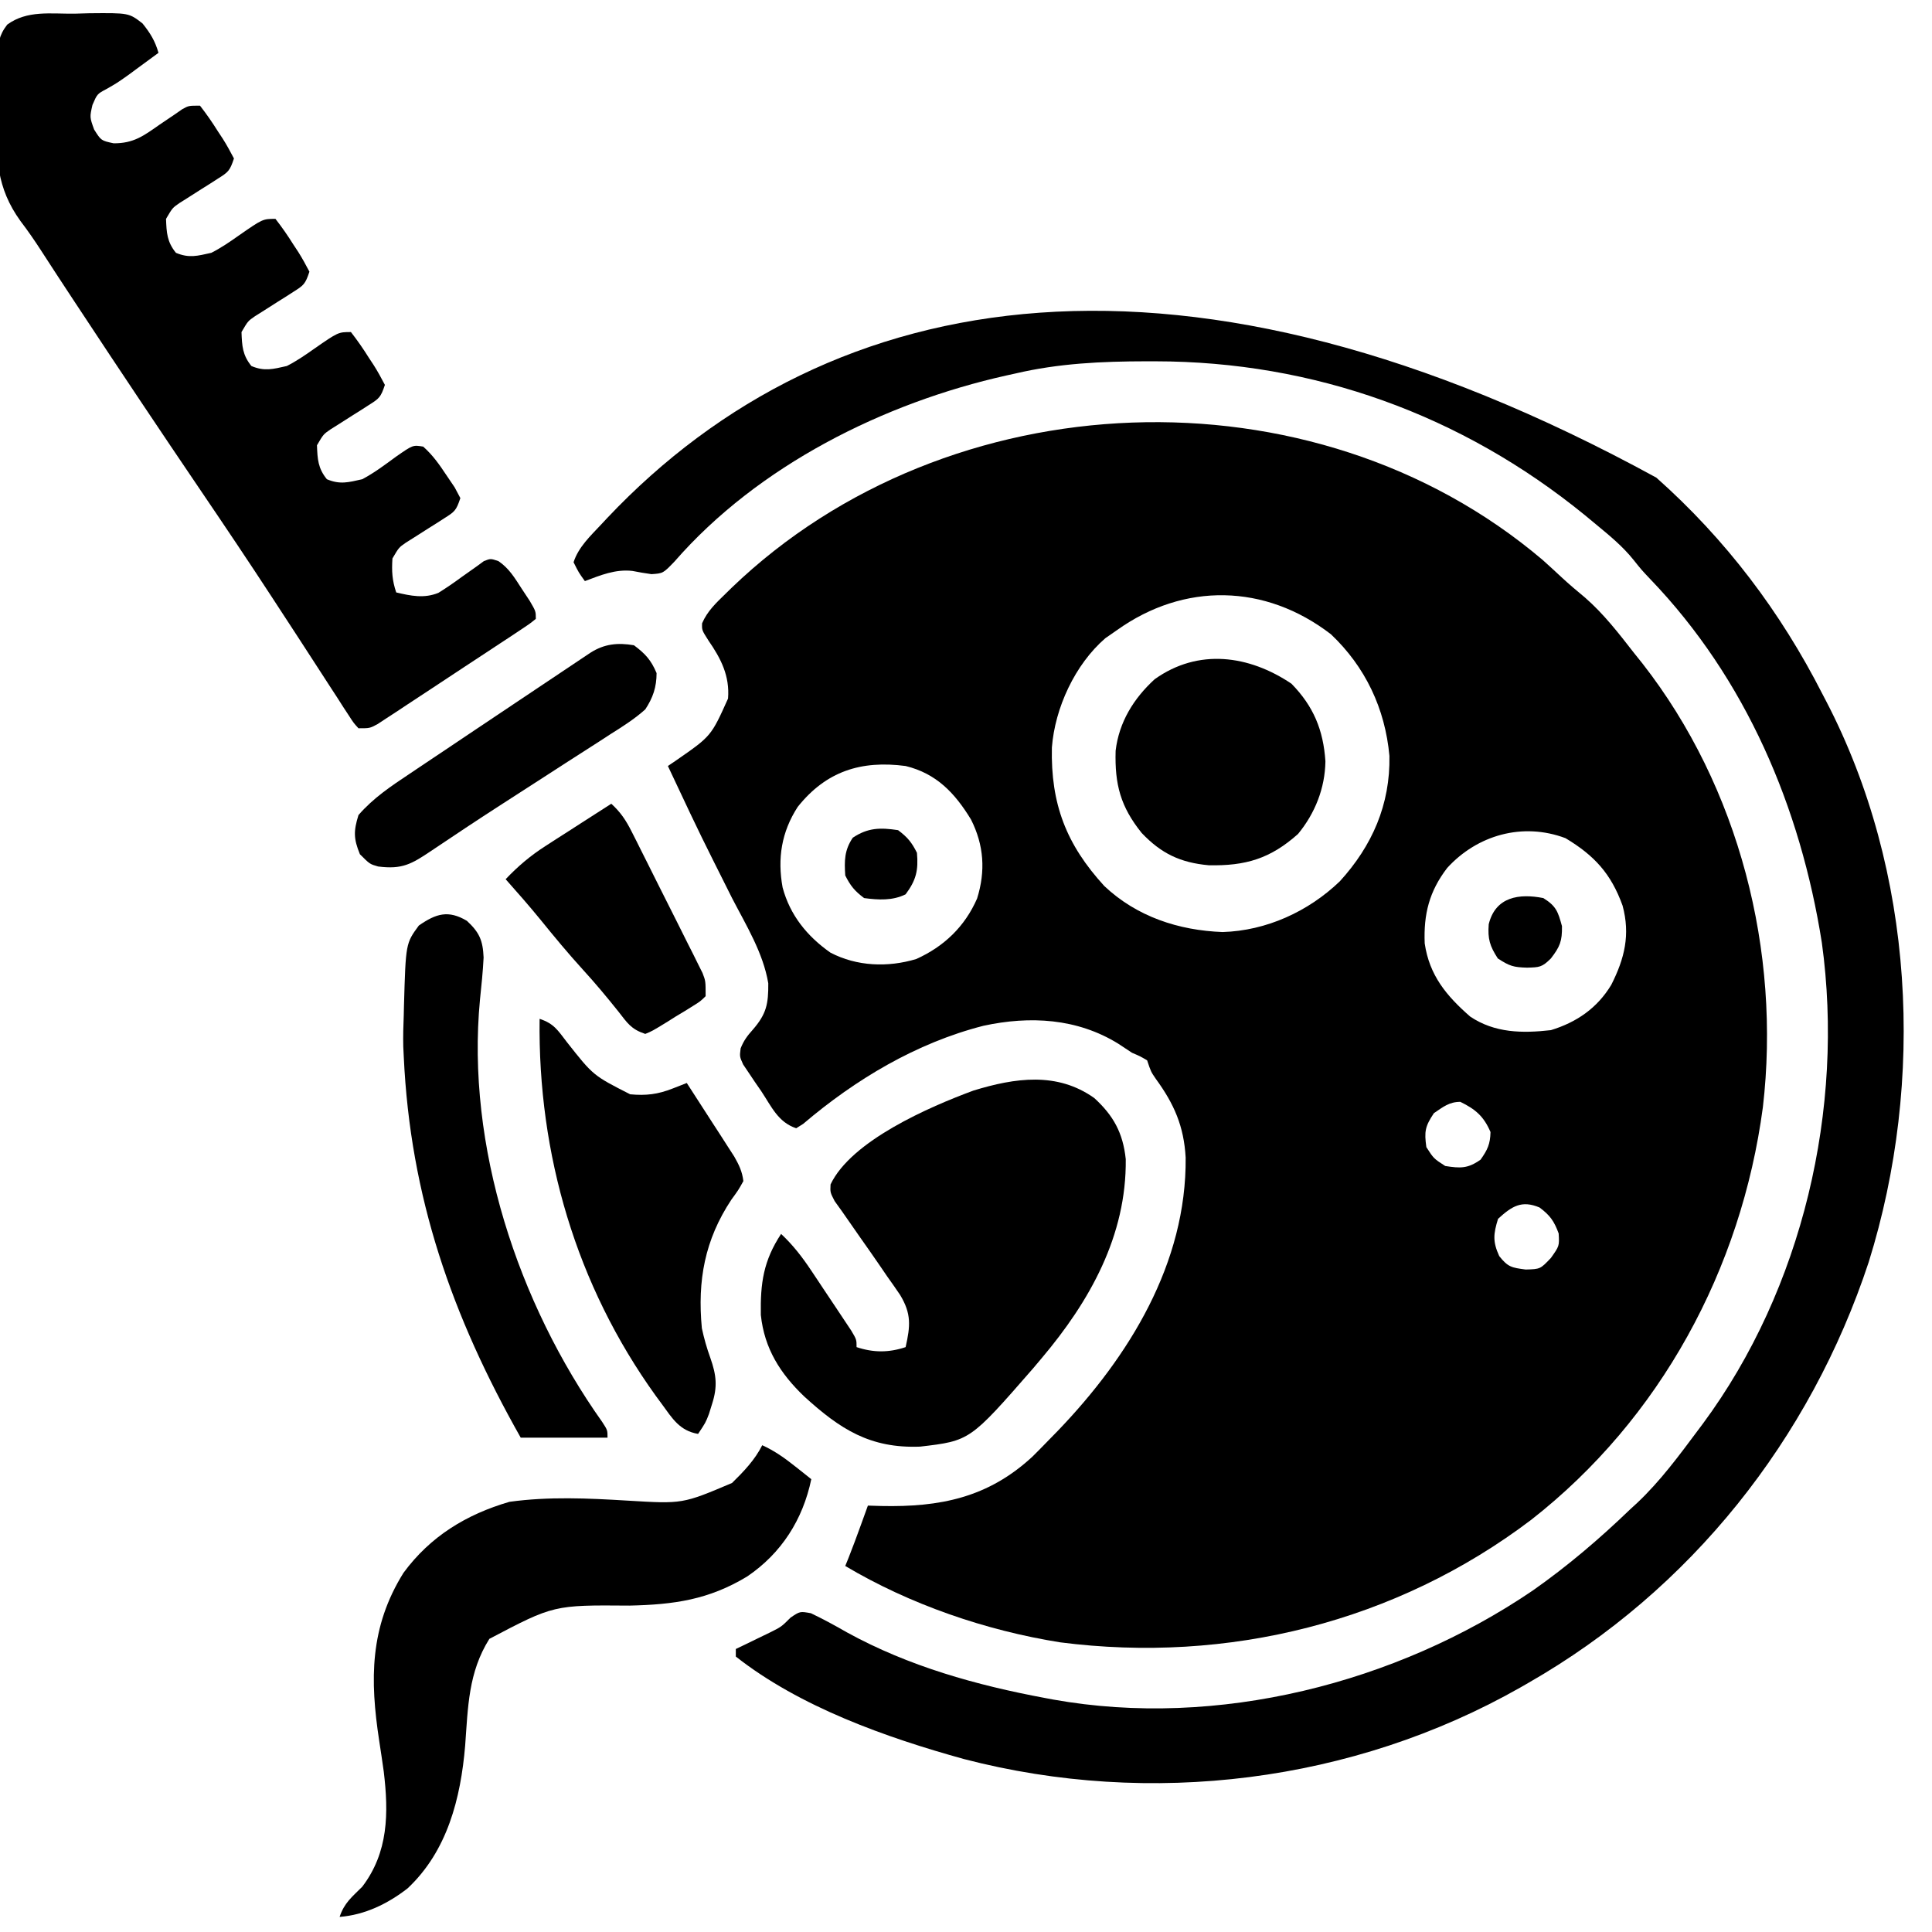
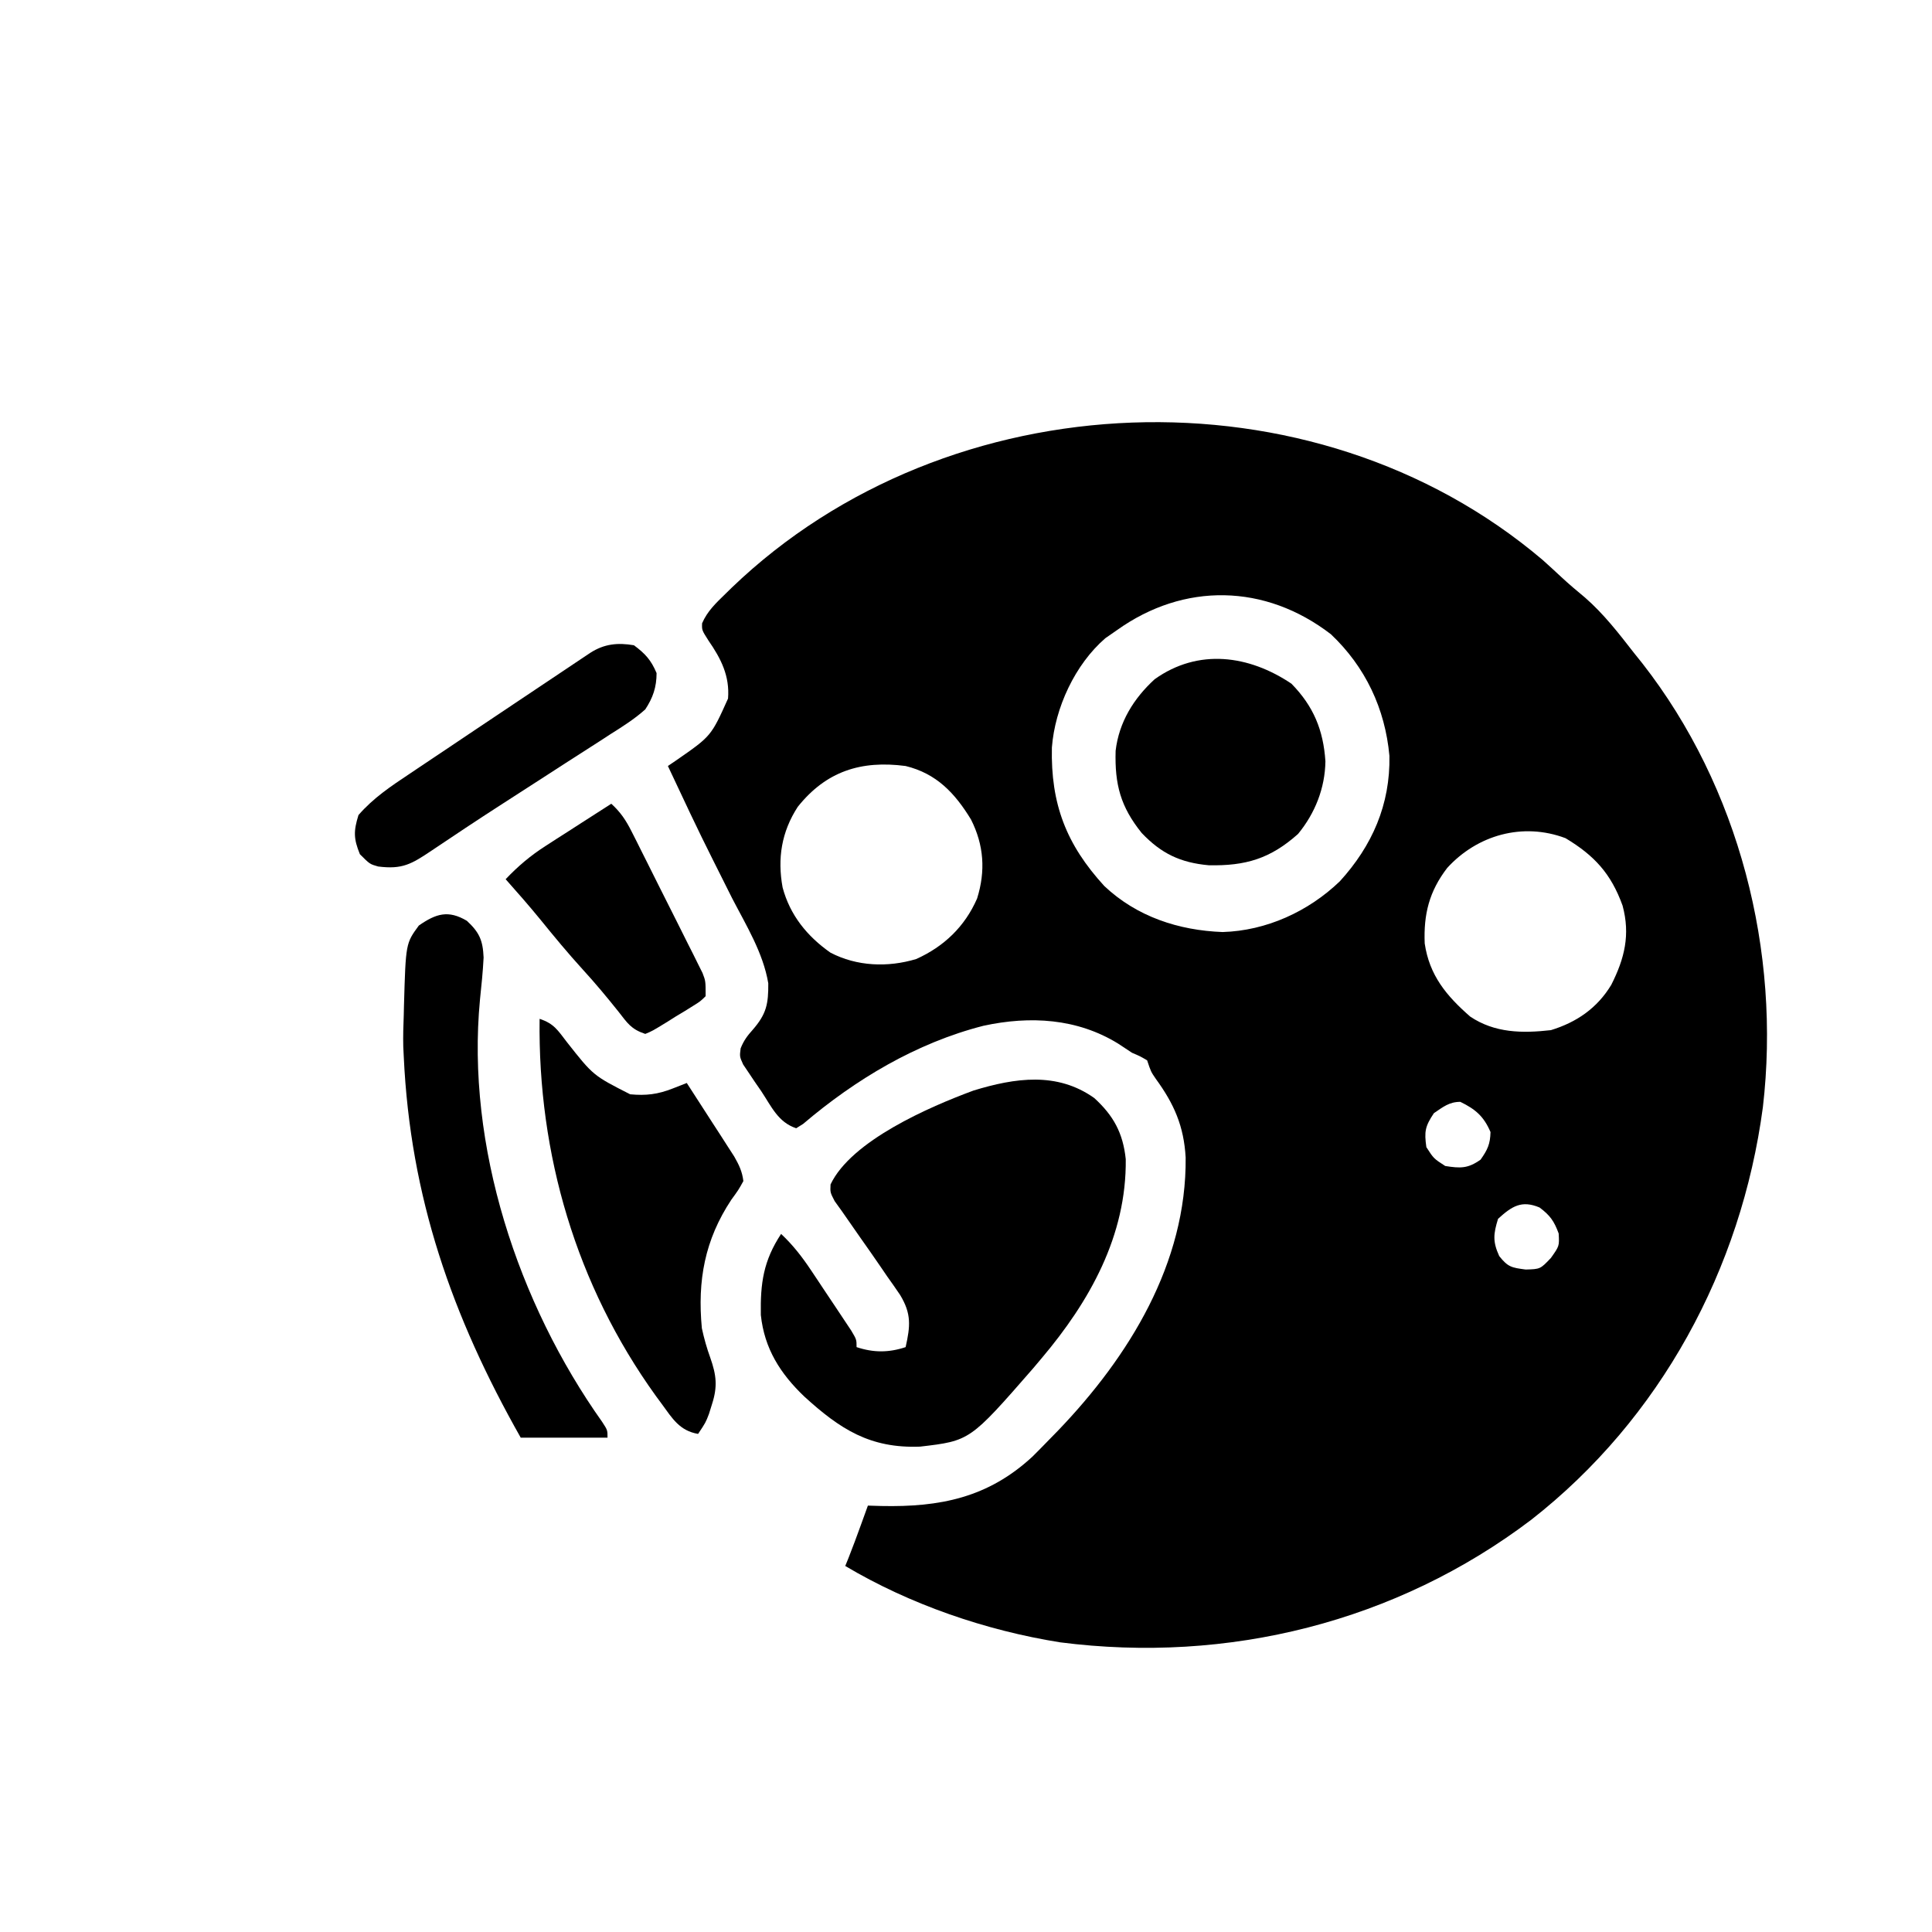
<svg xmlns="http://www.w3.org/2000/svg" width="512" height="512">
  <path d="M0 0 C1.666 1.495 3.318 3.006 4.953 4.535 C6.995 6.434 9.098 8.208 11.246 9.984 C16.207 14.318 20.151 19.425 24.184 24.609 C24.927 25.538 25.671 26.466 26.438 27.422 C52.105 60.277 63.176 103.83 58.363 145.04 C52.663 187.868 31.22 227.606 -3.033 254.375 C-38.804 281.48 -83.424 292.566 -127.899 286.84 C-147.603 283.697 -167.656 276.81 -184.816 266.609 C-184.53 265.904 -184.244 265.199 -183.949 264.473 C-182.812 261.597 -181.742 258.705 -180.691 255.797 C-180.162 254.333 -180.162 254.333 -179.621 252.84 C-179.356 252.104 -179.09 251.368 -178.816 250.609 C-177.041 250.662 -177.041 250.662 -175.23 250.715 C-159.774 251.039 -146.988 248.549 -135.191 237.613 C-133.717 236.149 -132.259 234.668 -130.816 233.172 C-130.042 232.381 -129.268 231.589 -128.471 230.774 C-109.566 211.094 -94.332 186.345 -94.605 158.367 C-95.071 150.079 -97.652 144.181 -102.512 137.52 C-103.816 135.609 -103.816 135.609 -104.816 132.609 C-106.672 131.522 -106.672 131.522 -108.816 130.609 C-110.052 129.807 -111.281 128.995 -112.504 128.172 C-123.373 121.48 -135.829 120.768 -148.199 123.453 C-165.971 127.989 -182.1 137.648 -195.977 149.457 C-196.887 150.027 -196.887 150.027 -197.816 150.609 C-202.604 149.014 -204.355 144.887 -207.066 140.797 C-207.634 139.976 -208.201 139.156 -208.785 138.311 C-209.316 137.516 -209.847 136.721 -210.395 135.902 C-210.883 135.176 -211.372 134.449 -211.876 133.7 C-212.816 131.609 -212.816 131.609 -212.54 129.443 C-211.735 127.403 -210.781 126.11 -209.316 124.484 C-205.686 120.31 -205.172 117.64 -205.215 112.188 C-206.575 104.096 -211.079 96.829 -214.816 89.609 C-215.835 87.588 -216.846 85.562 -217.855 83.536 C-218.493 82.257 -219.134 80.98 -219.777 79.704 C-223.952 71.417 -227.873 63.008 -231.816 54.609 C-231.069 54.101 -230.321 53.594 -229.551 53.07 C-220.356 46.692 -220.356 46.692 -215.879 36.734 C-215.4 30.754 -217.73 26.178 -221.066 21.359 C-222.816 18.609 -222.816 18.609 -222.754 16.789 C-221.369 13.569 -219.041 11.391 -216.566 8.984 C-216.028 8.457 -215.489 7.929 -214.934 7.385 C-157.529 -47.819 -60.931 -51.719 0 0 Z M-112.816 18.609 C-113.827 19.311 -114.838 20.012 -115.879 20.734 C-123.94 27.694 -129.247 39.211 -130.055 49.703 C-130.381 64.665 -126.259 75.388 -116.164 86.414 C-107.551 94.543 -96.47 98.172 -84.816 98.609 C-73.221 98.269 -62.083 93.169 -53.754 85.172 C-45.188 75.78 -40.36 64.83 -40.605 51.934 C-41.742 39.408 -46.979 28.325 -56.113 19.688 C-73.542 6.289 -95.032 5.901 -112.816 18.609 Z M-197.41 65.438 C-201.713 72.083 -202.823 79.092 -201.418 86.793 C-199.458 94.137 -194.934 99.714 -188.75 104.062 C-181.75 107.723 -173.512 108.027 -166.008 105.762 C-158.658 102.462 -153.118 97.158 -149.879 89.734 C-147.599 82.454 -148.054 75.576 -151.496 68.777 C-155.767 61.764 -160.653 56.598 -168.816 54.609 C-180.637 53.052 -189.896 56.009 -197.41 65.438 Z M-25.309 81.641 C-30.044 87.824 -31.57 93.857 -31.254 101.621 C-30.013 110.094 -25.493 115.517 -19.195 121.016 C-12.676 125.383 -5.398 125.465 2.184 124.609 C9.033 122.511 14.462 118.766 18.184 112.609 C21.737 105.578 23.258 99.312 21.184 91.609 C18.126 83.116 13.684 78.309 6.059 73.734 C-5.311 69.458 -17.346 72.9 -25.309 81.641 Z M-28.816 146.609 C-31.162 150.128 -31.396 151.467 -30.816 155.609 C-28.879 158.63 -28.879 158.63 -25.816 160.609 C-21.784 161.246 -19.799 161.308 -16.441 158.922 C-14.597 156.297 -13.895 154.82 -13.816 151.609 C-15.596 147.457 -17.787 145.572 -21.816 143.609 C-24.77 143.609 -26.403 144.98 -28.816 146.609 Z M-11.816 174.609 C-13.06 178.632 -13.261 180.636 -11.504 184.484 C-9.19 187.398 -8.238 187.554 -4.504 188.047 C-0.622 187.939 -0.622 187.939 2.184 184.984 C4.436 181.815 4.436 181.815 4.246 178.484 C3.032 175.2 1.979 173.706 -0.816 171.609 C-5.579 169.604 -8.138 171.266 -11.816 174.609 Z " fill="#000000" transform="translate(408.816,148.391)" />
-   <path d="M0 0 C18.389 16.348 32.886 35.51 44.047 57.418 C44.367 58.03 44.687 58.642 45.017 59.272 C68.425 104.292 71.294 159.787 56.281 207.87 C40.783 254.841 9.1 294.792 -33.953 319.418 C-34.637 319.811 -35.321 320.205 -36.026 320.61 C-80.396 345.808 -134.086 352.432 -183.474 339.591 C-204.048 333.903 -226.995 325.782 -243.953 312.418 C-243.953 311.758 -243.953 311.098 -243.953 310.418 C-243.145 310.031 -242.337 309.645 -241.504 309.246 C-240.435 308.725 -239.367 308.205 -238.266 307.668 C-237.21 307.158 -236.154 306.647 -235.066 306.121 C-231.886 304.545 -231.886 304.545 -229.434 302.09 C-226.953 300.418 -226.953 300.418 -224.047 300.941 C-220.757 302.512 -217.613 304.224 -214.453 306.043 C-198.126 315.011 -180.18 320.025 -161.953 323.418 C-161.256 323.549 -160.559 323.681 -159.84 323.816 C-116.374 331.593 -68.955 319.53 -32.773 294.936 C-23.531 288.453 -15.077 281.241 -6.953 273.418 C-6.324 272.84 -5.695 272.263 -5.047 271.668 C1.051 265.915 6.051 259.121 11.047 252.418 C11.469 251.856 11.891 251.295 12.325 250.716 C38.755 214.997 49.905 167.135 43.859 123.266 C38.199 87.381 23.749 53.316 -1.578 26.934 C-3.953 24.418 -3.953 24.418 -6.055 21.785 C-8.959 18.164 -12.385 15.369 -15.953 12.418 C-16.966 11.579 -17.98 10.74 -19.023 9.875 C-51.623 -16.67 -90.789 -30.8 -132.766 -30.832 C-133.55 -30.833 -134.334 -30.833 -135.143 -30.834 C-147.004 -30.818 -158.364 -30.303 -169.953 -27.582 C-171.086 -27.333 -171.086 -27.333 -172.242 -27.078 C-204.747 -19.826 -238.07 -3.179 -260.203 22.23 C-263.227 25.37 -263.227 25.37 -266.305 25.574 C-267.993 25.344 -269.674 25.06 -271.344 24.723 C-275.839 24.198 -279.788 25.849 -283.953 27.418 C-285.578 25.168 -285.578 25.168 -286.953 22.418 C-285.644 18.377 -282.488 15.459 -279.641 12.418 C-279.109 11.848 -278.577 11.279 -278.029 10.692 C-218.652 -52.133 -124.353 -68.009 0 0 Z " fill="#000000" transform="translate(438.953,126.582)" />
-   <path d="M0 0 C1.276 -0.037 2.552 -0.075 3.867 -0.113 C14.409 -0.212 14.409 -0.212 18.016 2.586 C20.092 5.178 21.342 7.195 22.25 10.375 C20.523 11.648 18.793 12.919 17.062 14.188 C15.618 15.249 15.618 15.249 14.145 16.332 C11.25 18.375 11.25 18.375 8.48 19.961 C6.008 21.271 6.008 21.271 4.75 24.188 C4.015 27.424 4.015 27.424 5.188 30.688 C7.042 33.637 7.042 33.637 10.363 34.352 C15.631 34.383 18.291 32.394 22.5 29.438 C23.897 28.485 25.298 27.538 26.703 26.598 C27.618 25.96 27.618 25.96 28.552 25.309 C30.25 24.375 30.25 24.375 33.25 24.375 C34.993 26.619 36.502 28.789 38 31.188 C38.636 32.151 38.636 32.151 39.285 33.135 C40.363 34.828 41.315 36.599 42.25 38.375 C41.145 41.69 40.747 41.985 37.941 43.75 C37.277 44.178 36.612 44.606 35.928 45.047 C35.23 45.485 34.532 45.923 33.812 46.375 C32.435 47.245 31.061 48.119 29.691 49 C29.08 49.384 28.468 49.768 27.838 50.164 C25.957 51.462 25.957 51.462 24.25 54.375 C24.382 58.058 24.517 60.472 26.875 63.375 C30.359 64.842 32.578 64.193 36.25 63.375 C38.824 62.069 41.146 60.476 43.5 58.812 C49.884 54.375 49.884 54.375 53.25 54.375 C54.993 56.619 56.502 58.789 58 61.188 C58.424 61.83 58.848 62.473 59.285 63.135 C60.363 64.828 61.315 66.599 62.25 68.375 C61.145 71.69 60.747 71.985 57.941 73.75 C57.277 74.178 56.612 74.606 55.928 75.047 C55.23 75.485 54.532 75.923 53.812 76.375 C52.435 77.245 51.061 78.119 49.691 79 C49.08 79.384 48.468 79.768 47.838 80.164 C45.957 81.462 45.957 81.462 44.25 84.375 C44.382 88.058 44.517 90.472 46.875 93.375 C50.359 94.842 52.578 94.193 56.25 93.375 C58.824 92.069 61.146 90.476 63.5 88.812 C69.884 84.375 69.884 84.375 73.25 84.375 C74.993 86.619 76.502 88.789 78 91.188 C78.424 91.83 78.848 92.473 79.285 93.135 C80.363 94.828 81.315 96.599 82.25 98.375 C81.145 101.69 80.747 101.985 77.941 103.75 C77.277 104.178 76.612 104.606 75.928 105.047 C75.23 105.485 74.532 105.923 73.812 106.375 C72.435 107.245 71.061 108.119 69.691 109 C69.08 109.384 68.468 109.768 67.838 110.164 C65.957 111.462 65.957 111.462 64.25 114.375 C64.382 118.058 64.517 120.472 66.875 123.375 C70.364 124.844 72.575 124.202 76.25 123.375 C79.463 121.673 82.336 119.495 85.264 117.35 C89.681 114.28 89.681 114.28 92.406 114.734 C94.949 116.997 96.683 119.477 98.562 122.312 C99.281 123.373 99.999 124.434 100.738 125.527 C101.487 126.937 101.487 126.937 102.25 128.375 C101.145 131.69 100.747 131.985 97.941 133.75 C97.277 134.178 96.612 134.606 95.928 135.047 C95.23 135.485 94.532 135.923 93.812 136.375 C92.435 137.245 91.061 138.119 89.691 139 C89.08 139.384 88.468 139.768 87.838 140.164 C85.957 141.462 85.957 141.462 84.25 144.375 C84.037 147.785 84.165 150.12 85.25 153.375 C89.128 154.293 92.649 155.027 96.428 153.488 C98.547 152.178 100.558 150.792 102.562 149.312 C103.924 148.328 105.294 147.358 106.676 146.402 C107.564 145.749 107.564 145.749 108.47 145.082 C110.25 144.375 110.25 144.375 112.34 145.076 C115.182 147.008 116.64 149.509 118.5 152.375 C119.206 153.447 119.913 154.52 120.641 155.625 C122.25 158.375 122.25 158.375 122.25 160.375 C120.6 161.716 120.6 161.716 118.259 163.264 C117.387 163.845 116.516 164.425 115.618 165.023 C114.665 165.647 113.712 166.271 112.73 166.914 C111.761 167.555 110.791 168.196 109.793 168.856 C107.736 170.213 105.677 171.566 103.616 172.916 C100.455 174.988 97.304 177.075 94.154 179.164 C92.159 180.477 90.164 181.79 88.168 183.102 C87.221 183.73 86.274 184.358 85.298 185.005 C83.977 185.866 83.977 185.866 82.63 186.745 C81.855 187.254 81.08 187.763 80.281 188.288 C78.25 189.375 78.25 189.375 75.25 189.375 C73.983 187.994 73.983 187.994 72.708 186.018 C72.22 185.274 71.732 184.531 71.229 183.764 C70.702 182.938 70.175 182.113 69.633 181.262 C69.073 180.403 68.513 179.544 67.935 178.659 C66.716 176.786 65.501 174.911 64.29 173.033 C61.019 167.96 57.714 162.909 54.414 157.855 C53.734 156.812 53.055 155.769 52.354 154.695 C46.179 145.229 39.874 135.854 33.531 126.501 C22.727 110.57 12.034 94.569 1.438 78.5 C0.827 77.575 0.216 76.651 -0.413 75.698 C-3.243 71.411 -6.059 67.117 -8.841 62.8 C-10.582 60.109 -12.372 57.506 -14.319 54.96 C-20.704 46.119 -20.869 38.069 -20.573 27.524 C-20.499 24.785 -20.491 22.051 -20.492 19.311 C-20.473 17.56 -20.449 15.809 -20.422 14.059 C-20.415 12.838 -20.415 12.838 -20.408 11.593 C-20.286 7.962 -20.087 5.811 -17.833 2.895 C-12.541 -0.966 -6.336 0.07 0 0 Z " fill="#000000" transform="translate(19.75,3.625)" />
  <path d="M0 0 C5.083 4.654 7.604 9.234 8.336 16.191 C8.571 36.468 -1.222 53.89 -14 69 C-14.754 69.895 -15.508 70.789 -16.285 71.711 C-32.957 90.824 -32.957 90.824 -46.168 92.371 C-59.425 92.884 -67.378 87.738 -76.844 79.105 C-83.226 73.013 -87.431 66.393 -88.371 57.484 C-88.521 49.048 -87.682 43.106 -83 36 C-79.874 38.939 -77.491 42.006 -75.109 45.57 C-74.046 47.162 -74.046 47.162 -72.961 48.785 C-72.417 49.607 -72.417 49.607 -71.862 50.446 C-70.746 52.131 -69.62 53.81 -68.492 55.488 C-67.788 56.547 -67.085 57.605 -66.359 58.695 C-65.715 59.665 -65.07 60.634 -64.405 61.633 C-63 64 -63 64 -63 66 C-58.527 67.491 -54.473 67.491 -50 66 C-48.741 60.383 -48.437 57.171 -51.465 52.168 C-52.599 50.491 -53.757 48.832 -54.938 47.188 C-55.531 46.317 -56.125 45.446 -56.737 44.549 C-58.468 42.016 -60.228 39.505 -62 37 C-63.636 34.674 -65.26 32.341 -66.875 30 C-67.512 29.113 -68.149 28.226 -68.805 27.312 C-70 25 -70 25 -69.895 22.887 C-64.392 11.28 -43.624 2.29 -32 -2 C-21.028 -5.353 -9.849 -7.017 0 0 Z " fill="#000000" transform="translate(290,291)" />
-   <path d="M0 0 C3.283 1.491 5.931 3.386 8.75 5.625 C9.549 6.257 10.348 6.888 11.172 7.539 C11.775 8.021 12.378 8.503 13 9 C10.775 19.683 5.101 28.635 -4.004 34.793 C-14.183 40.948 -23.371 42.239 -35.188 42.5 C-55.258 42.342 -55.258 42.342 -72.312 51.312 C-77.905 60.219 -77.971 69.372 -78.729 79.623 C-79.913 93.577 -83.435 107.532 -93.977 117.43 C-99.255 121.526 -105.285 124.47 -112 125 C-110.755 121.264 -108.774 119.774 -106 117 C-99.049 107.865 -98.985 97.476 -100.303 86.469 C-100.682 83.767 -101.085 81.071 -101.5 78.375 C-103.989 62.136 -104.038 48.209 -95.078 33.828 C-87.966 24.149 -78.415 18.33 -67 15 C-56.592 13.558 -46.144 14.05 -35.69 14.681 C-21.1 15.562 -21.1 15.562 -8 10 C-4.925 6.985 -1.937 3.875 0 0 Z " fill="#000000" transform="translate(202,383)" />
  <path d="M0 0 C3.831 1.277 4.798 3.01 7.25 6.188 C14.206 15.018 14.206 15.018 24 20 C28.213 20.397 31.34 20.008 35.23 18.48 C35.94 18.205 36.649 17.929 37.38 17.645 C37.914 17.432 38.449 17.219 39 17 C41.321 20.578 43.631 24.163 45.938 27.75 C46.597 28.766 47.256 29.782 47.936 30.828 C48.878 32.298 48.878 32.298 49.84 33.797 C50.421 34.698 51.002 35.598 51.601 36.526 C52.873 38.776 53.689 40.446 54 43 C52.707 45.34 52.707 45.34 50.812 47.938 C43.773 58.568 41.796 69.357 43 82 C43.587 84.713 44.3 87.245 45.246 89.852 C46.856 94.44 47.194 97.456 45.688 102.125 C45.423 102.973 45.159 103.821 44.887 104.695 C44 107 44 107 42 110 C37.086 109.157 35.173 105.899 32.375 102.062 C31.85 101.35 31.325 100.637 30.784 99.902 C9.694 70.6 -0.472 35.915 0 0 Z " fill="#000000" transform="translate(143,270)" />
  <path d="M0 0 C3.296 3.075 4.227 5.152 4.422 9.723 C4.236 13.441 3.855 17.14 3.465 20.842 C-0.254 59.68 13.532 101.35 35.863 132.816 C37.262 134.969 37.262 134.969 37.262 136.969 C29.672 136.969 22.082 136.969 14.262 136.969 C-3.963 104.763 -15.014 73.233 -16.738 35.969 C-16.781 35.095 -16.823 34.221 -16.867 33.32 C-16.933 30.524 -16.851 27.764 -16.738 24.969 C-16.72 24.17 -16.702 23.372 -16.683 22.549 C-16.212 5.979 -16.212 5.979 -12.742 1.246 C-8.165 -1.933 -4.933 -2.926 0 0 Z " fill="#000000" transform="translate(123.738,244.031)" />
  <path d="M0 0 C5.85 5.983 8.448 12.279 9 20.562 C8.892 27.687 6.255 34.333 1.75 39.812 C-5.575 46.354 -12.133 48.325 -21.934 48.113 C-29.417 47.435 -34.508 45.015 -39.688 39.562 C-45.292 32.6 -46.857 26.713 -46.598 17.773 C-45.709 10.207 -41.827 3.913 -36.25 -1.188 C-24.687 -9.44 -11.249 -7.571 0 0 Z " fill="#000000" transform="translate(342.25,181.188)" />
  <path d="M0 0 C3 2.234 4.552 3.935 6 7.375 C6 11.106 5.032 13.923 3 17 C0.135 19.565 -3.036 21.56 -6.285 23.605 C-7.215 24.211 -8.145 24.816 -9.102 25.44 C-12.079 27.372 -15.07 29.28 -18.062 31.188 C-20.017 32.45 -21.971 33.713 -23.924 34.979 C-27.76 37.462 -31.601 39.938 -35.446 42.408 C-41.541 46.335 -47.575 50.351 -53.591 54.399 C-58.981 58.02 -61.389 59.445 -67.797 58.629 C-70 58 -70 58 -72.625 55.375 C-74.311 51.237 -74.317 49.26 -73 45 C-69.066 40.459 -64.355 37.326 -59.395 34.027 C-58.556 33.464 -57.718 32.9 -56.855 32.319 C-54.178 30.52 -51.495 28.729 -48.812 26.938 C-47.06 25.762 -45.308 24.585 -43.557 23.408 C-39.234 20.506 -34.907 17.612 -30.577 14.721 C-27.969 12.979 -25.362 11.234 -22.755 9.489 C-21.112 8.39 -19.468 7.29 -17.824 6.191 C-17.063 5.681 -16.301 5.171 -15.517 4.645 C-14.819 4.179 -14.121 3.713 -13.401 3.233 C-12.79 2.824 -12.179 2.415 -11.549 1.994 C-7.857 -0.375 -4.292 -0.732 0 0 Z " fill="#000000" transform="translate(168,171)" />
  <path d="M0 0 C2.442 2.222 3.879 4.374 5.36 7.316 C5.8 8.184 6.241 9.052 6.694 9.946 C7.393 11.347 7.393 11.347 8.105 12.777 C8.59 13.74 9.074 14.703 9.572 15.695 C10.593 17.73 11.611 19.767 12.626 21.805 C14.182 24.927 15.754 28.041 17.326 31.154 C18.316 33.132 19.305 35.111 20.293 37.09 C20.765 38.022 21.237 38.955 21.723 39.915 C22.153 40.786 22.584 41.657 23.028 42.554 C23.41 43.318 23.792 44.082 24.185 44.869 C25 47 25 47 25 51 C23.579 52.388 23.579 52.388 21.605 53.613 C20.897 54.056 20.189 54.499 19.459 54.955 C18.709 55.403 17.96 55.851 17.188 56.312 C16.45 56.78 15.712 57.247 14.951 57.729 C10.844 60.245 10.844 60.245 9 61 C5.235 59.745 4.306 58.169 1.875 55.062 C-1.151 51.268 -4.224 47.581 -7.5 44 C-11.447 39.668 -15.161 35.183 -18.848 30.629 C-21.812 27.008 -24.887 23.493 -28 20 C-24.721 16.555 -21.479 13.799 -17.48 11.23 C-15.948 10.24 -15.948 10.24 -14.385 9.229 C-13.33 8.555 -12.275 7.881 -11.188 7.188 C-10.113 6.495 -9.039 5.802 -7.932 5.088 C-5.291 3.386 -2.647 1.691 0 0 Z " fill="#000000" transform="translate(162,213)" />
-   <path d="M0 0 C3.401 2.125 3.883 3.569 4.938 7.438 C5.007 11.419 4.397 12.893 2 16 C-0.37 18.37 -1.063 18.345 -4.312 18.438 C-7.889 18.339 -8.94 18.039 -12.062 16 C-14.208 12.678 -14.76 10.821 -14.473 6.938 C-12.689 -0.375 -6.382 -1.265 0 0 Z " fill="#000000" transform="translate(409,238)" />
-   <path d="M0 0 C2.502 1.876 3.619 3.239 5 6 C5.413 10.648 4.79 13.244 2 17 C-1.447 18.724 -5.23 18.503 -9 18 C-11.502 16.124 -12.619 14.761 -14 12 C-14.255 8.091 -14.233 5.291 -12 2 C-7.998 -0.668 -4.706 -0.715 0 0 Z " fill="#000000" transform="translate(238,220)" />
</svg>